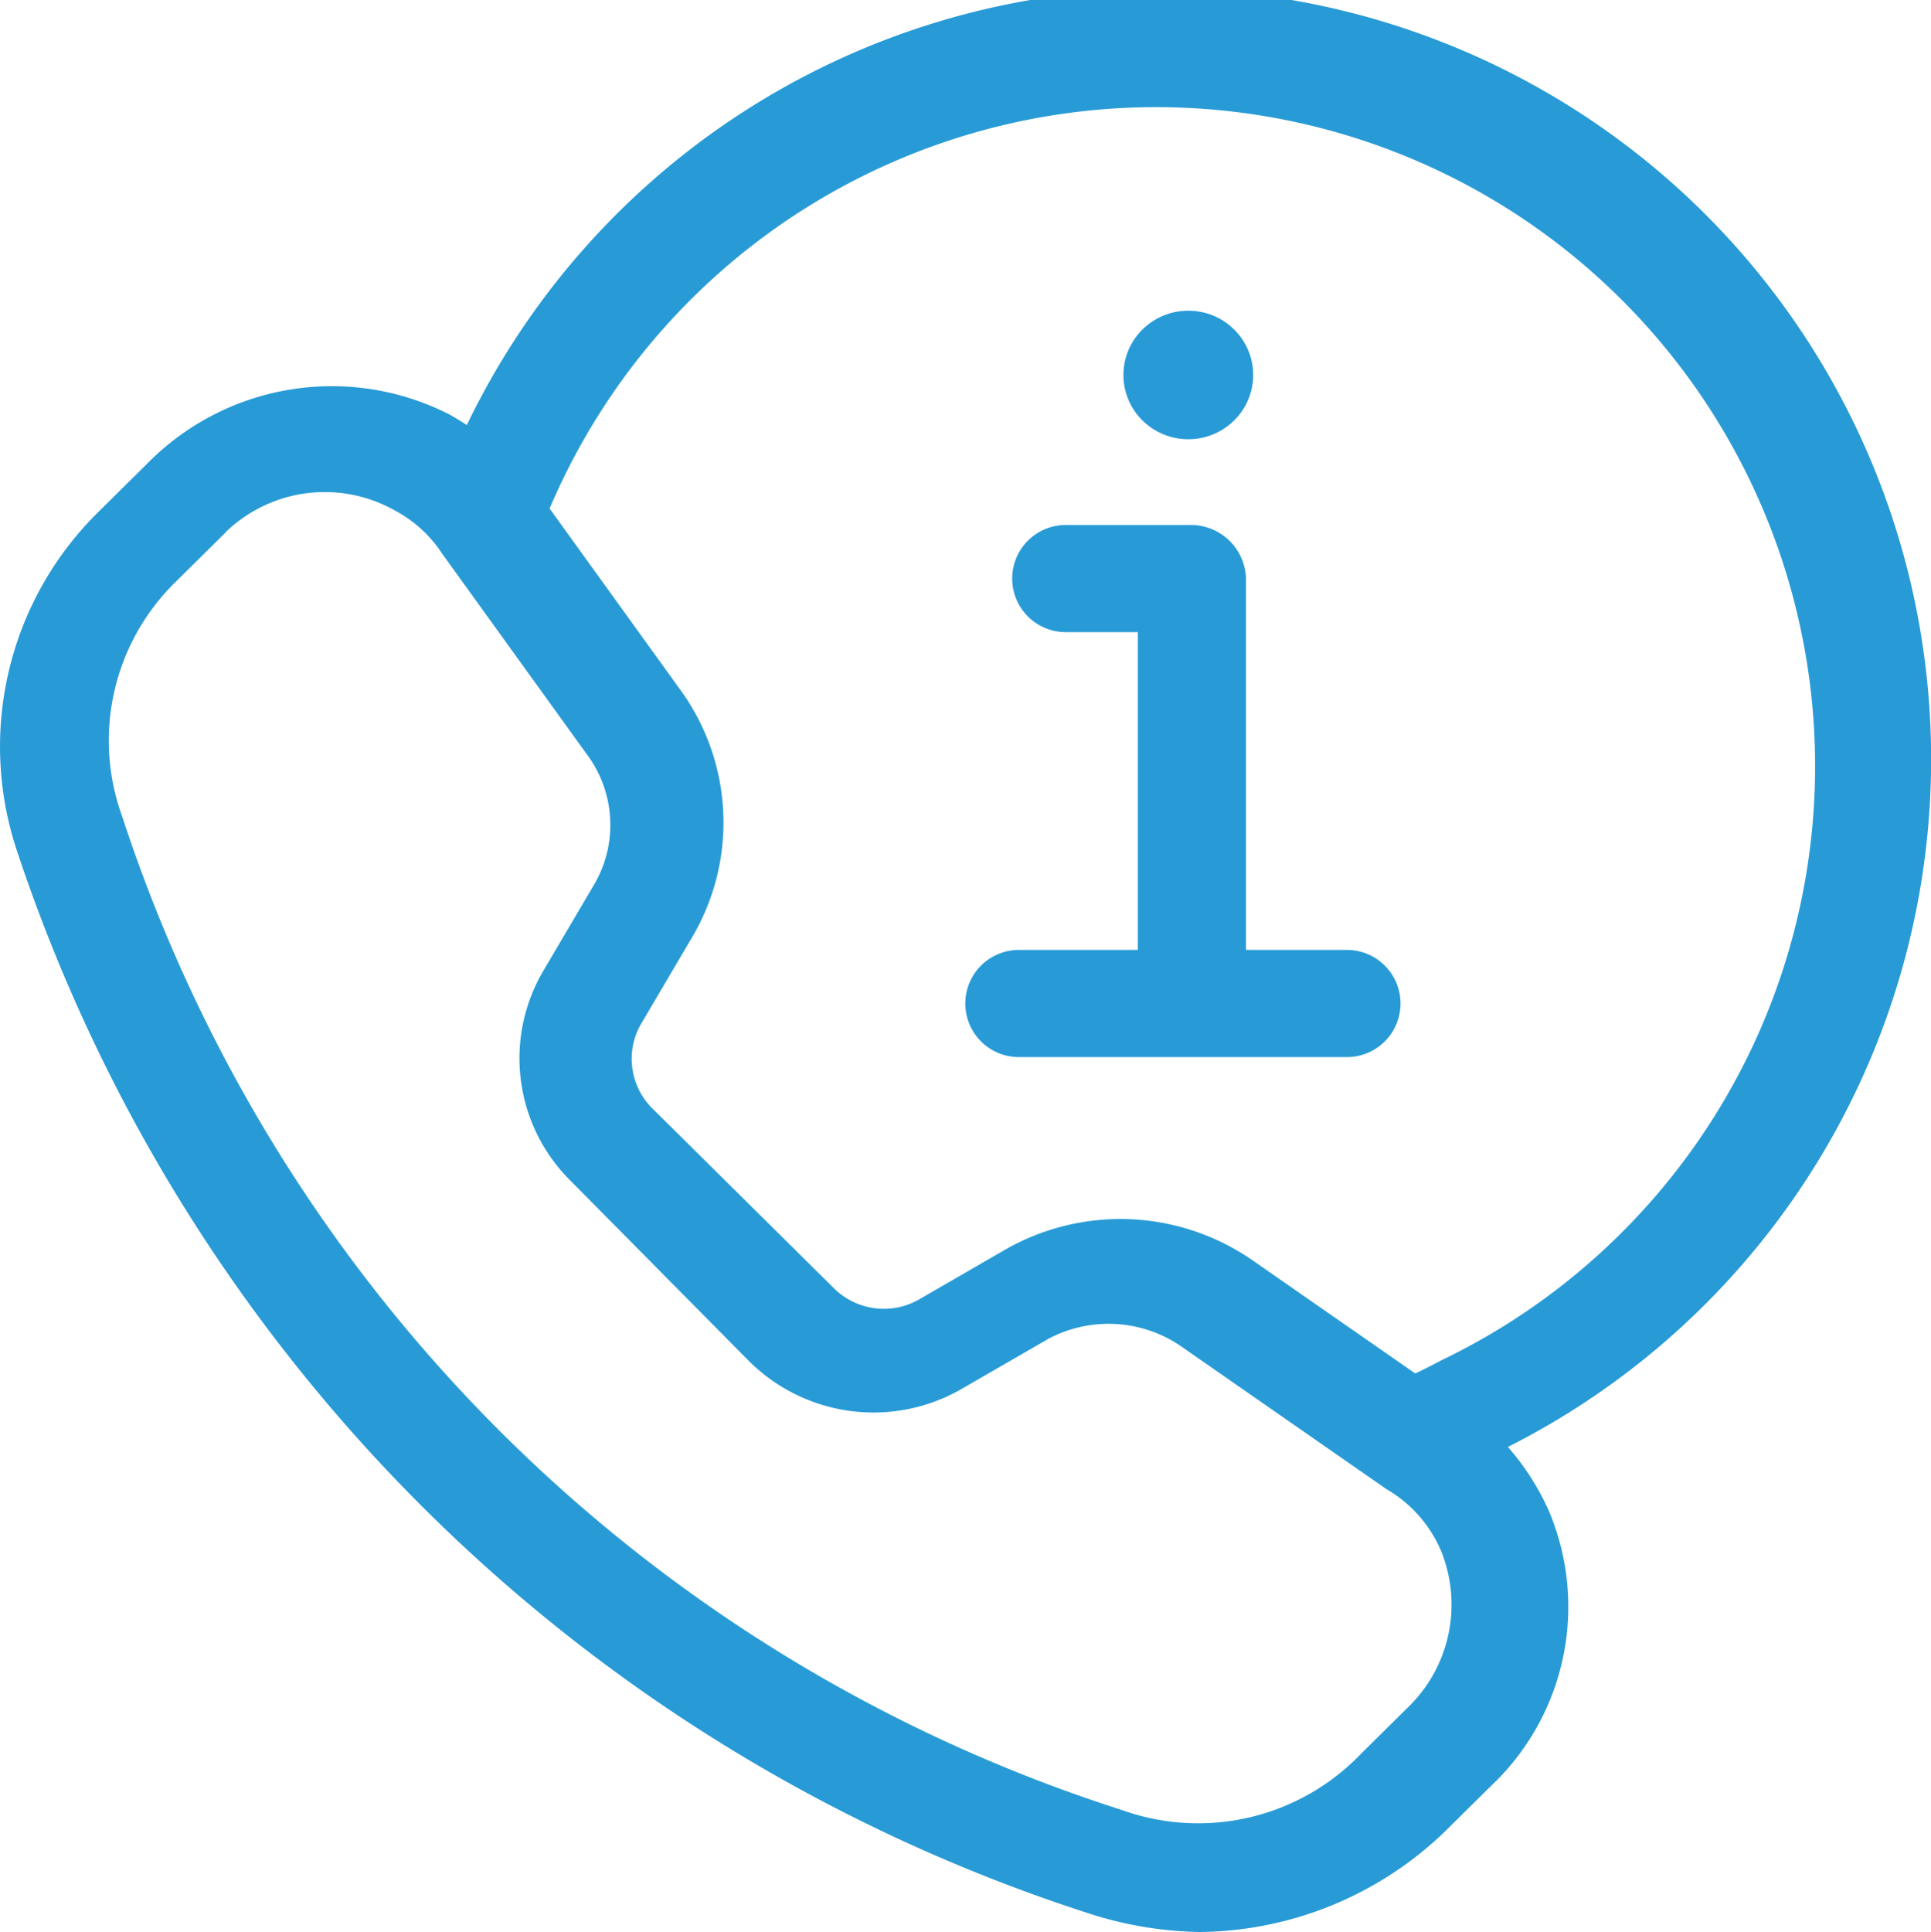
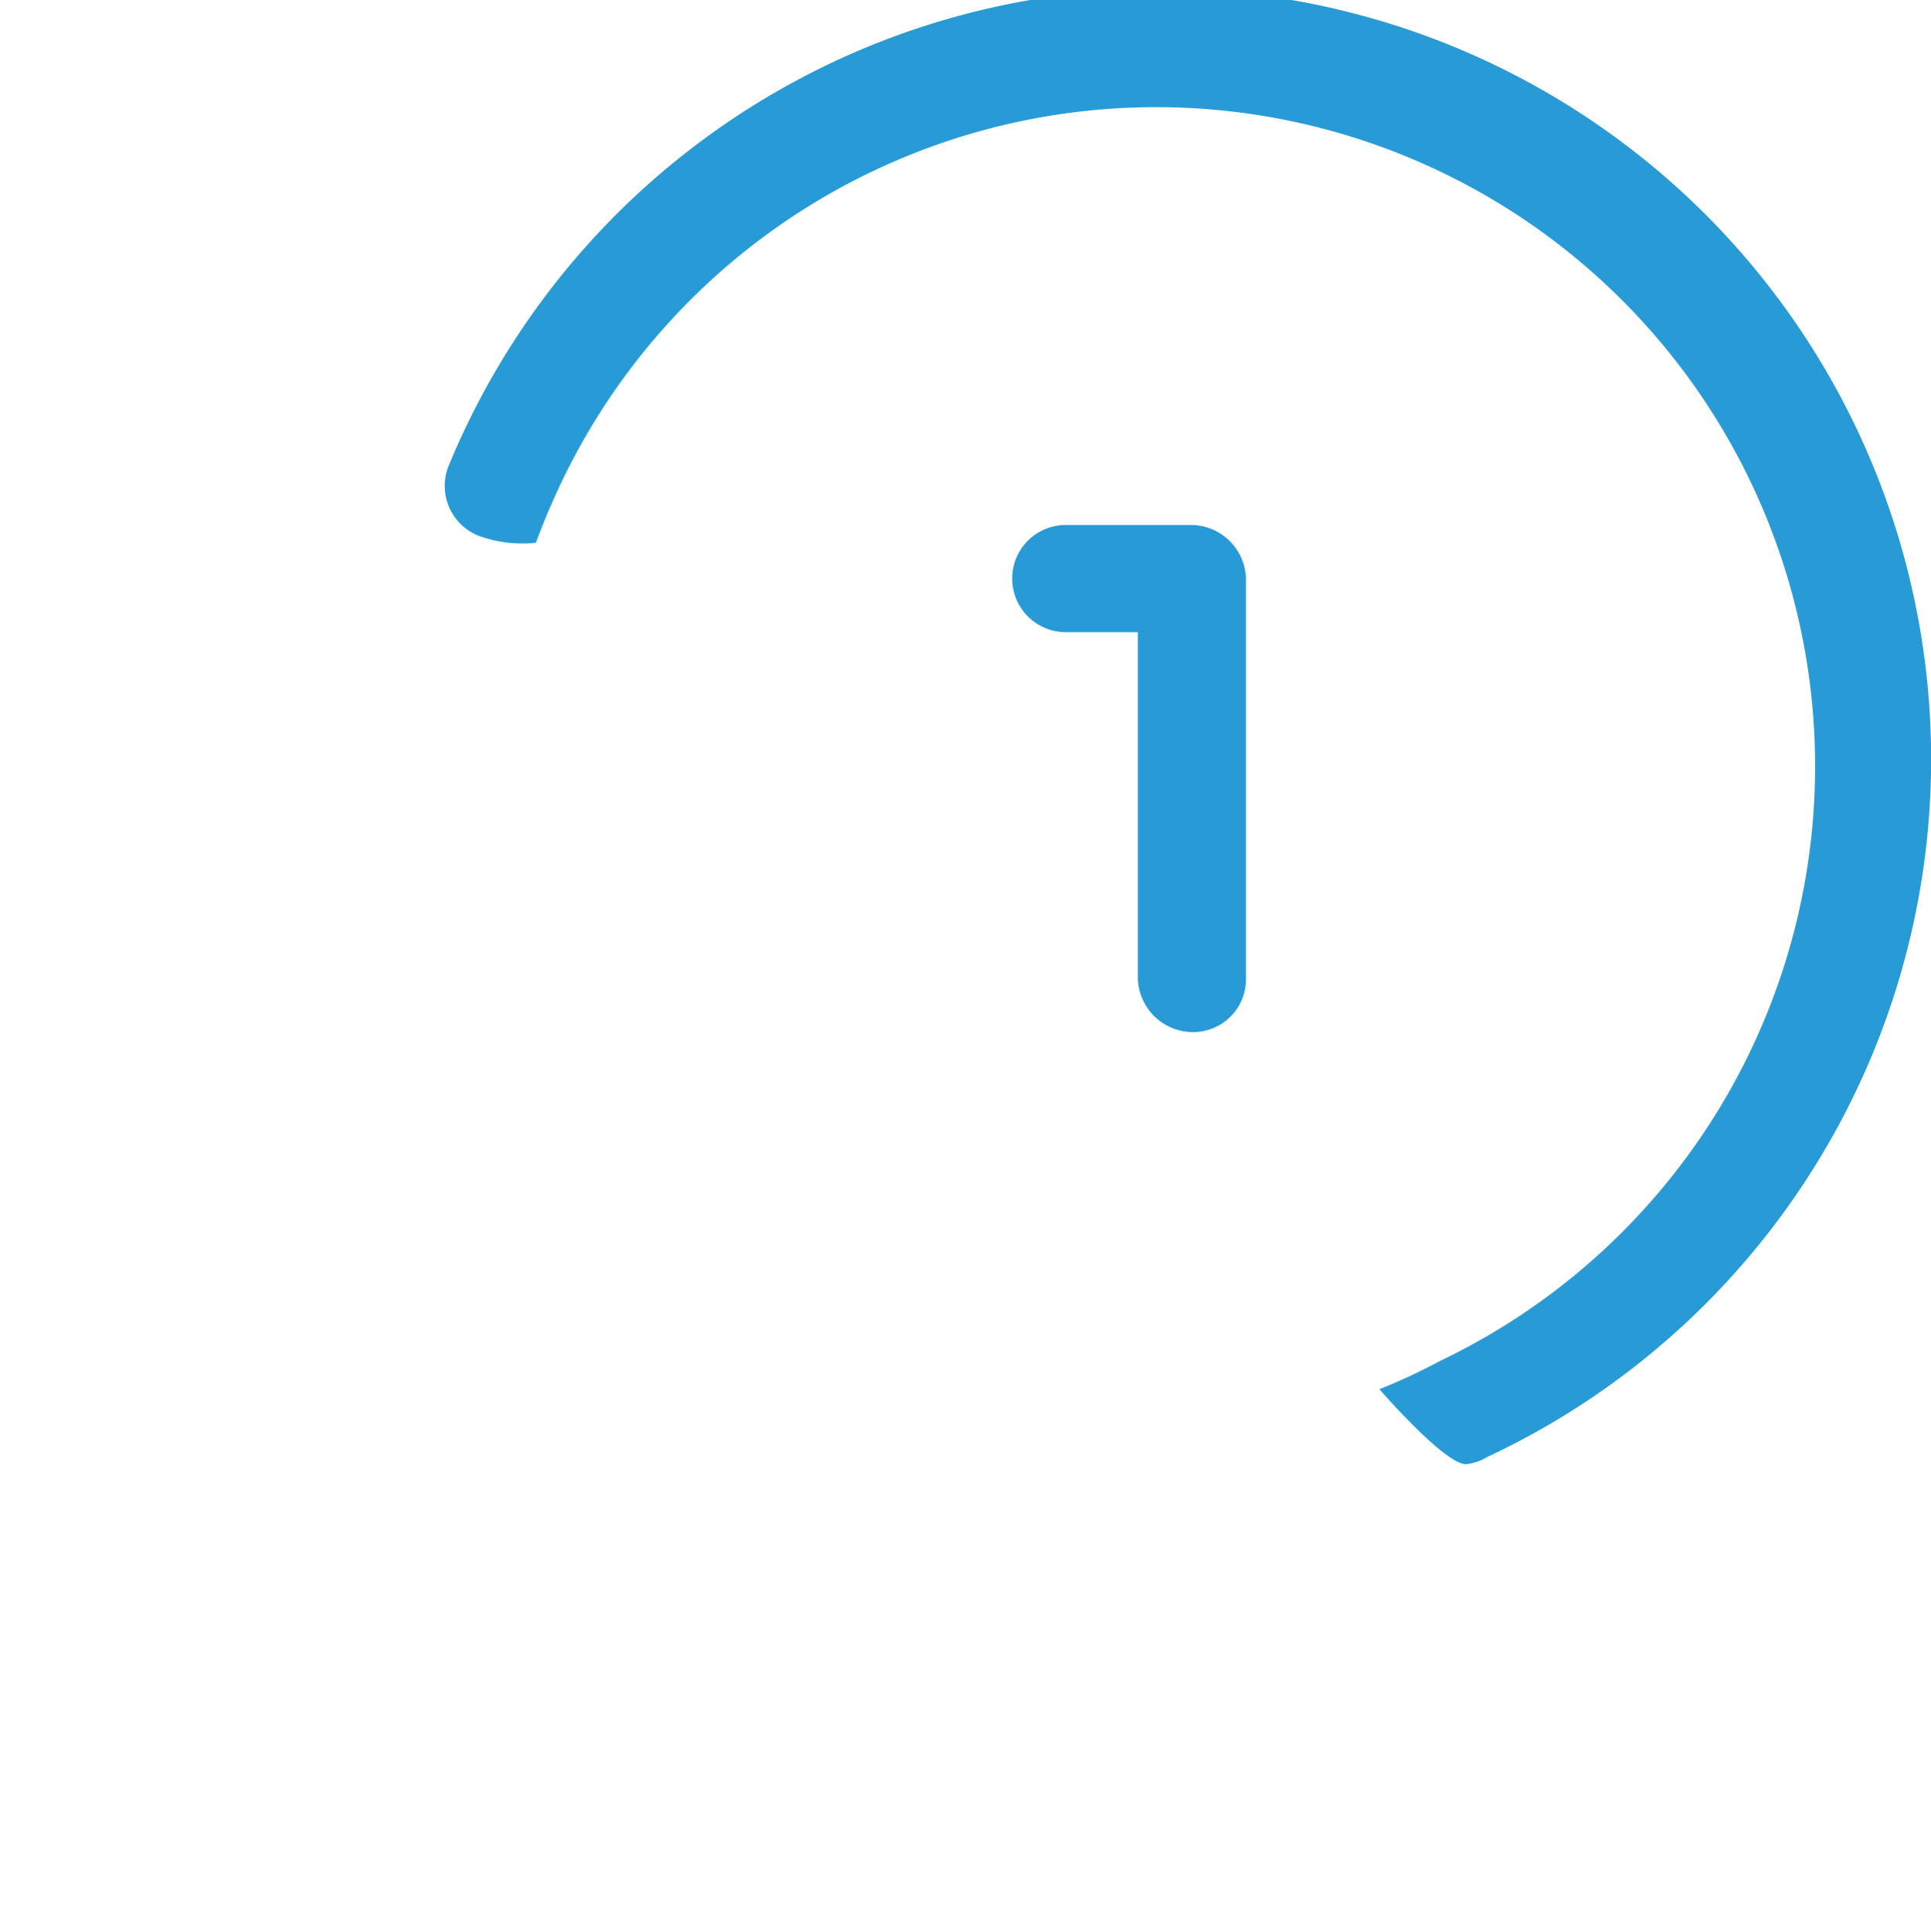
<svg xmlns="http://www.w3.org/2000/svg" width="50" height="50.021" viewBox="0 0 50 50.021">
  <g id="icons" transform="translate(-9.238 -8.9)">
    <g id="Group_155" data-name="Group 155" transform="translate(9.238 8.9)">
      <g id="Group_149" data-name="Group 149" transform="translate(0 10)">
-         <path id="Path_121" data-name="Path 121" d="M40.288,59.736a9.862,9.862,0,0,1-2.8-.462l-.28-.092A43.205,43.205,0,0,1,9.763,32l-.093-.277a8.521,8.521,0,0,1,2.147-8.784l1.307-1.294a6.7,6.7,0,0,1,7.748-1.2,7.363,7.363,0,0,1,2.24,1.942l3.734,5.178a5.839,5.839,0,0,1,.28,6.472l-1.307,2.219a1.811,1.811,0,0,0,.28,2.127l4.761,4.715a1.836,1.836,0,0,0,2.147.277l2.24-1.294a6.006,6.006,0,0,1,6.441.277l5.321,3.7a6.57,6.57,0,0,1,2.334,2.774,6.376,6.376,0,0,1-1.494,7.119l-1.214,1.2A9.266,9.266,0,0,1,40.288,59.736Zm-25.2-36.244-1.307,1.294a5.741,5.741,0,0,0-1.4,6.01l.093.277A40.075,40.075,0,0,0,38.047,56.5l.28.092a5.841,5.841,0,0,0,6.161-1.479l1.214-1.2a3.7,3.7,0,0,0,.84-4.068,3.369,3.369,0,0,0-1.4-1.572l-5.321-3.7a3.317,3.317,0,0,0-3.454-.185l-2.24,1.294a4.569,4.569,0,0,1-5.508-.74L24.045,40.32a4.462,4.462,0,0,1-.747-5.455l1.307-2.219a3.052,3.052,0,0,0-.187-3.421l-3.734-5.178a3.312,3.312,0,0,0-1.214-1.11,3.691,3.691,0,0,0-4.387.555Z" transform="translate(-9.238 -19.716)" fill="#289bd7" />
-       </g>
+         </g>
      <g id="Group_153" data-name="Group 153" transform="translate(24.982 8.044)">
        <g id="Group_150" data-name="Group 150" transform="translate(1.214 5.548)">
          <path id="Path_122" data-name="Path 122" d="M41.967,36.729a1.429,1.429,0,0,1-1.4-1.387V26.374H38.7a1.387,1.387,0,1,1,0-2.774h3.267a1.429,1.429,0,0,1,1.4,1.387V35.342A1.368,1.368,0,0,1,41.967,36.729Z" transform="translate(-37.3 -23.6)" fill="#289bd7" />
        </g>
        <g id="Group_151" data-name="Group 151" transform="translate(0 16.55)">
-           <path id="Path_123" data-name="Path 123" d="M45.895,38.274H37.4a1.387,1.387,0,1,1,0-2.774h8.495a1.387,1.387,0,1,1,0,2.774Z" transform="translate(-36 -35.5)" fill="#289bd7" />
-         </g>
+           </g>
        <g id="Group_152" data-name="Group 152" transform="translate(4.107)">
-           <ellipse id="Ellipse_12" data-name="Ellipse 12" cx="1.68" cy="1.664" rx="1.68" ry="1.664" fill="#289bd7" />
-         </g>
+           </g>
      </g>
      <g id="Group_154" data-name="Group 154" transform="translate(11.527)">
        <path id="Path_124" data-name="Path 124" d="M48.017,46.809c-.56,0-2.24-1.942-2.24-1.942a15.512,15.512,0,0,0,1.587-.74,17.063,17.063,0,1,0-23.057-22.1c-.093.185-.373.925-.373.925a3.3,3.3,0,0,1-1.494-.185,1.389,1.389,0,0,1-.747-1.849,19.945,19.945,0,1,1,26.885,25.7A1.336,1.336,0,0,1,48.017,46.809Z" transform="translate(-21.586 -8.9)" fill="#289bd7" />
      </g>
    </g>
  </g>
</svg>